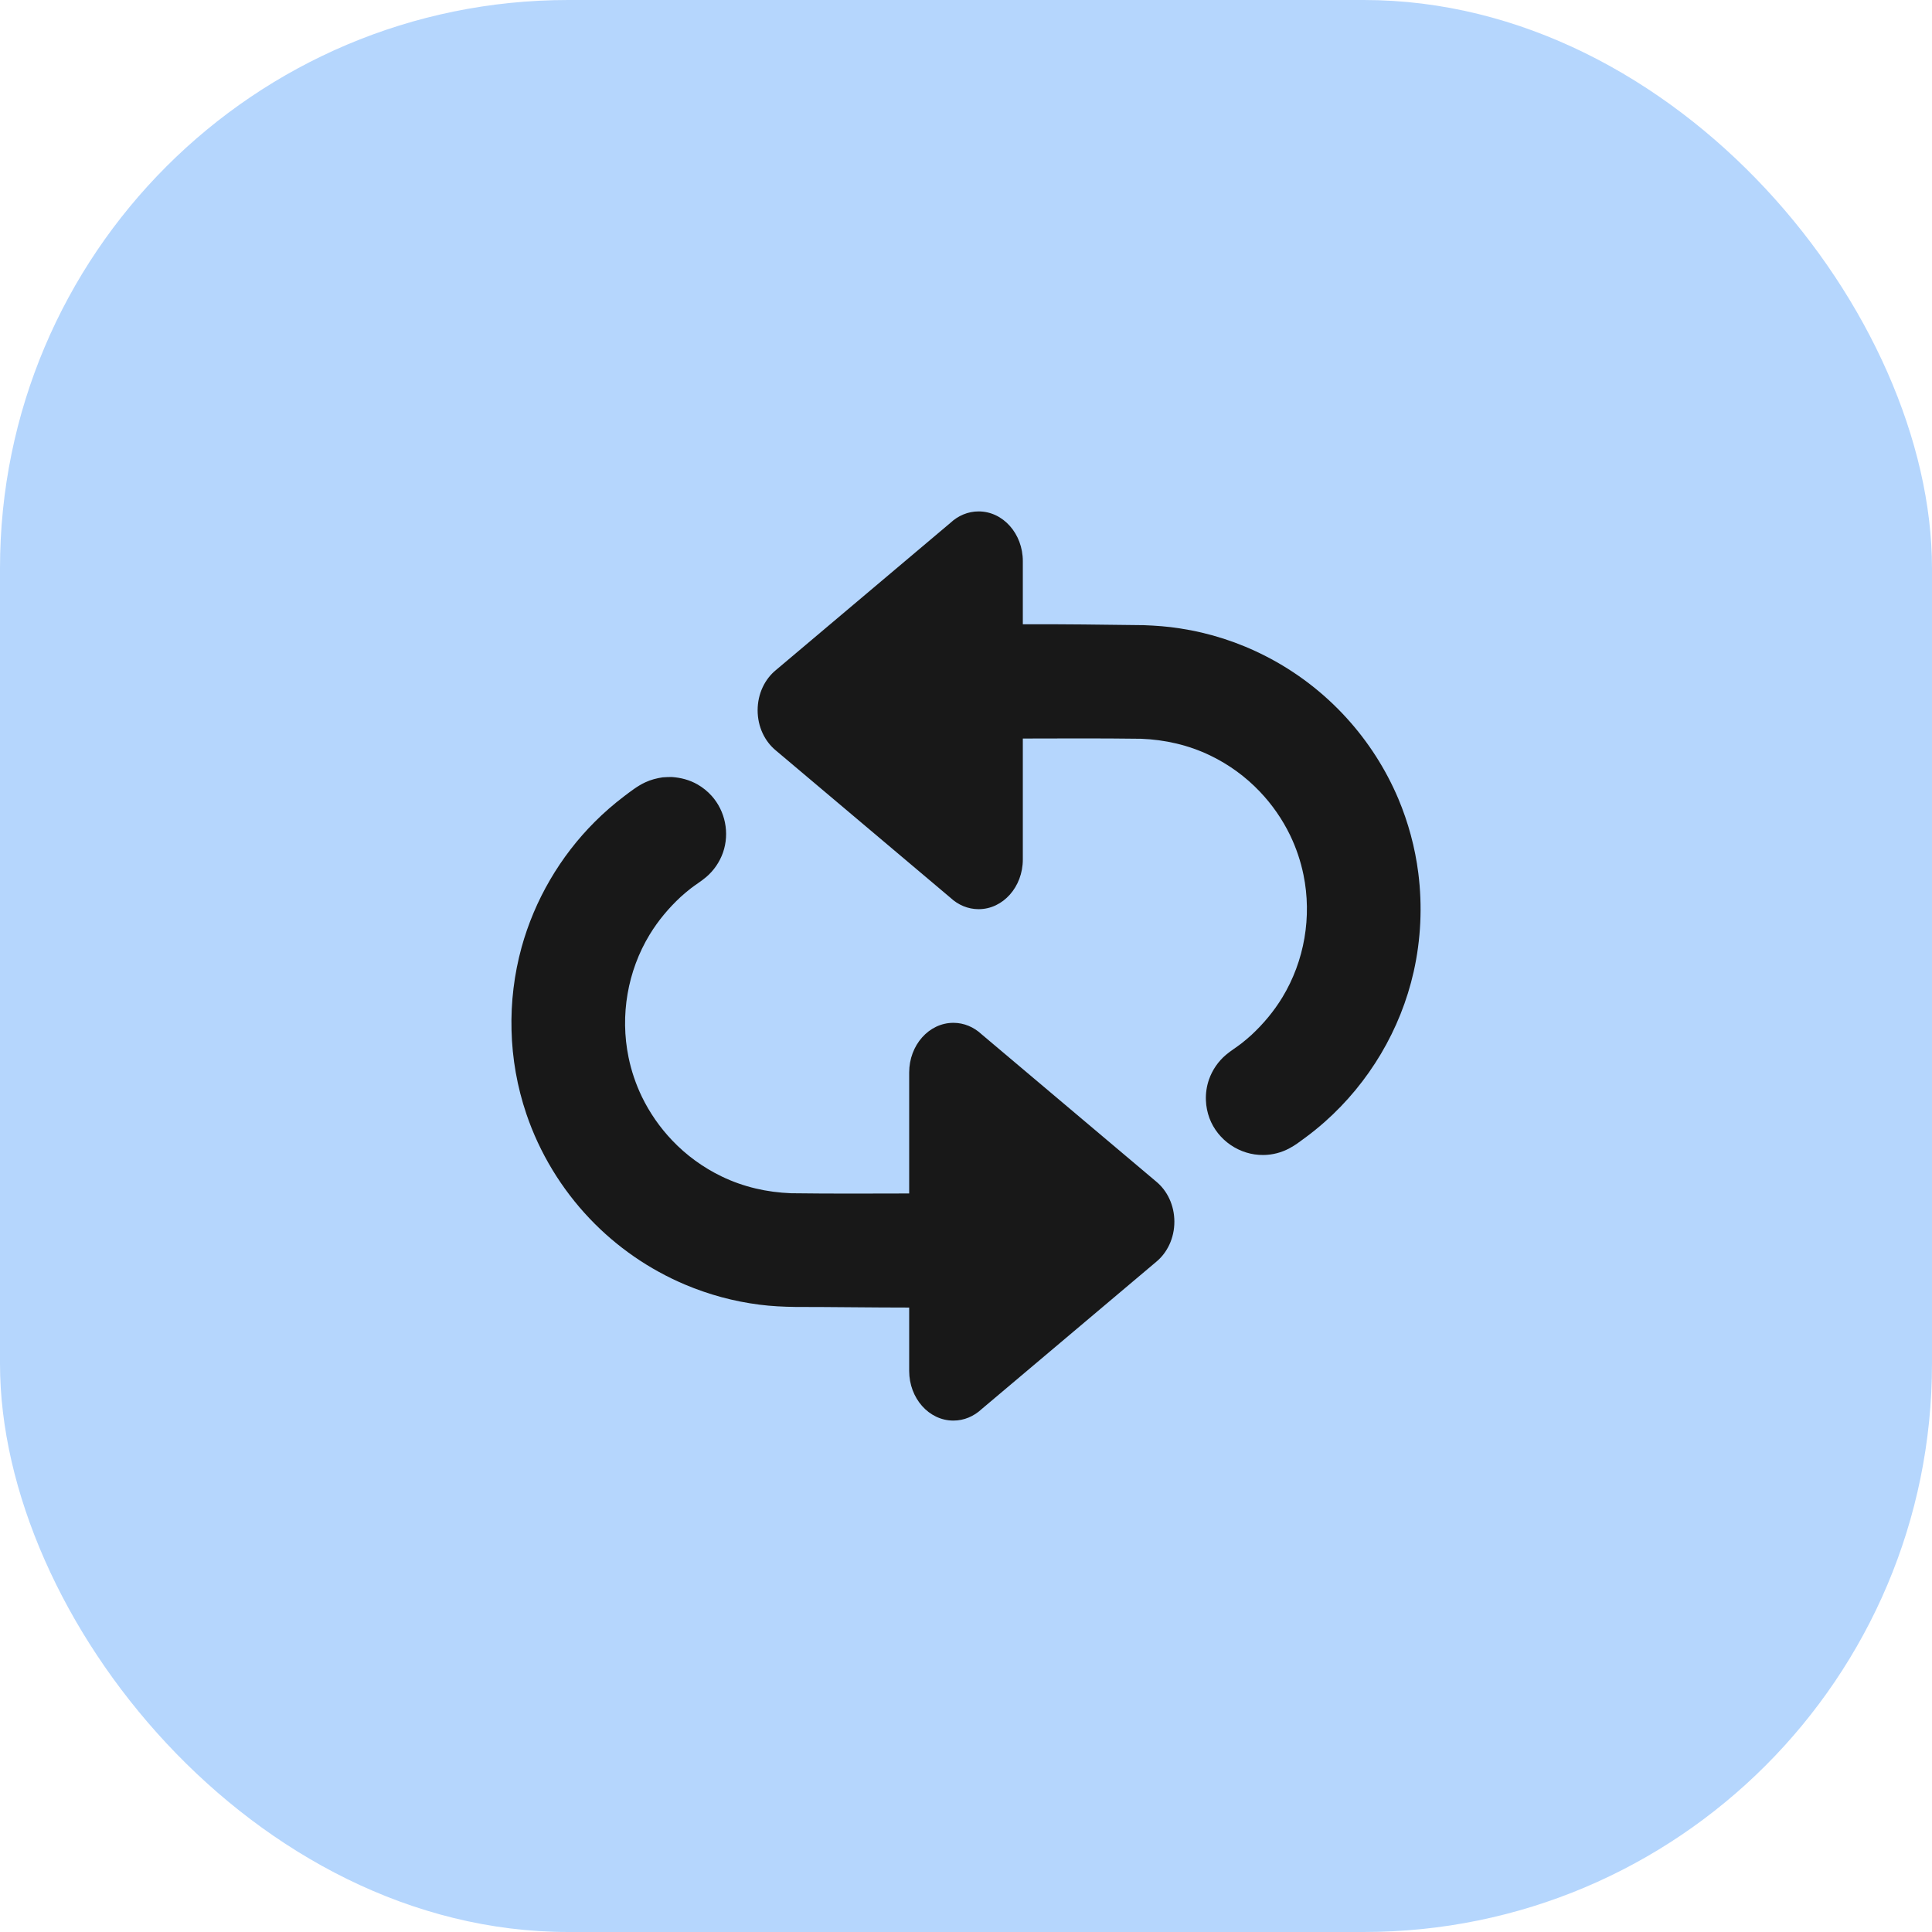
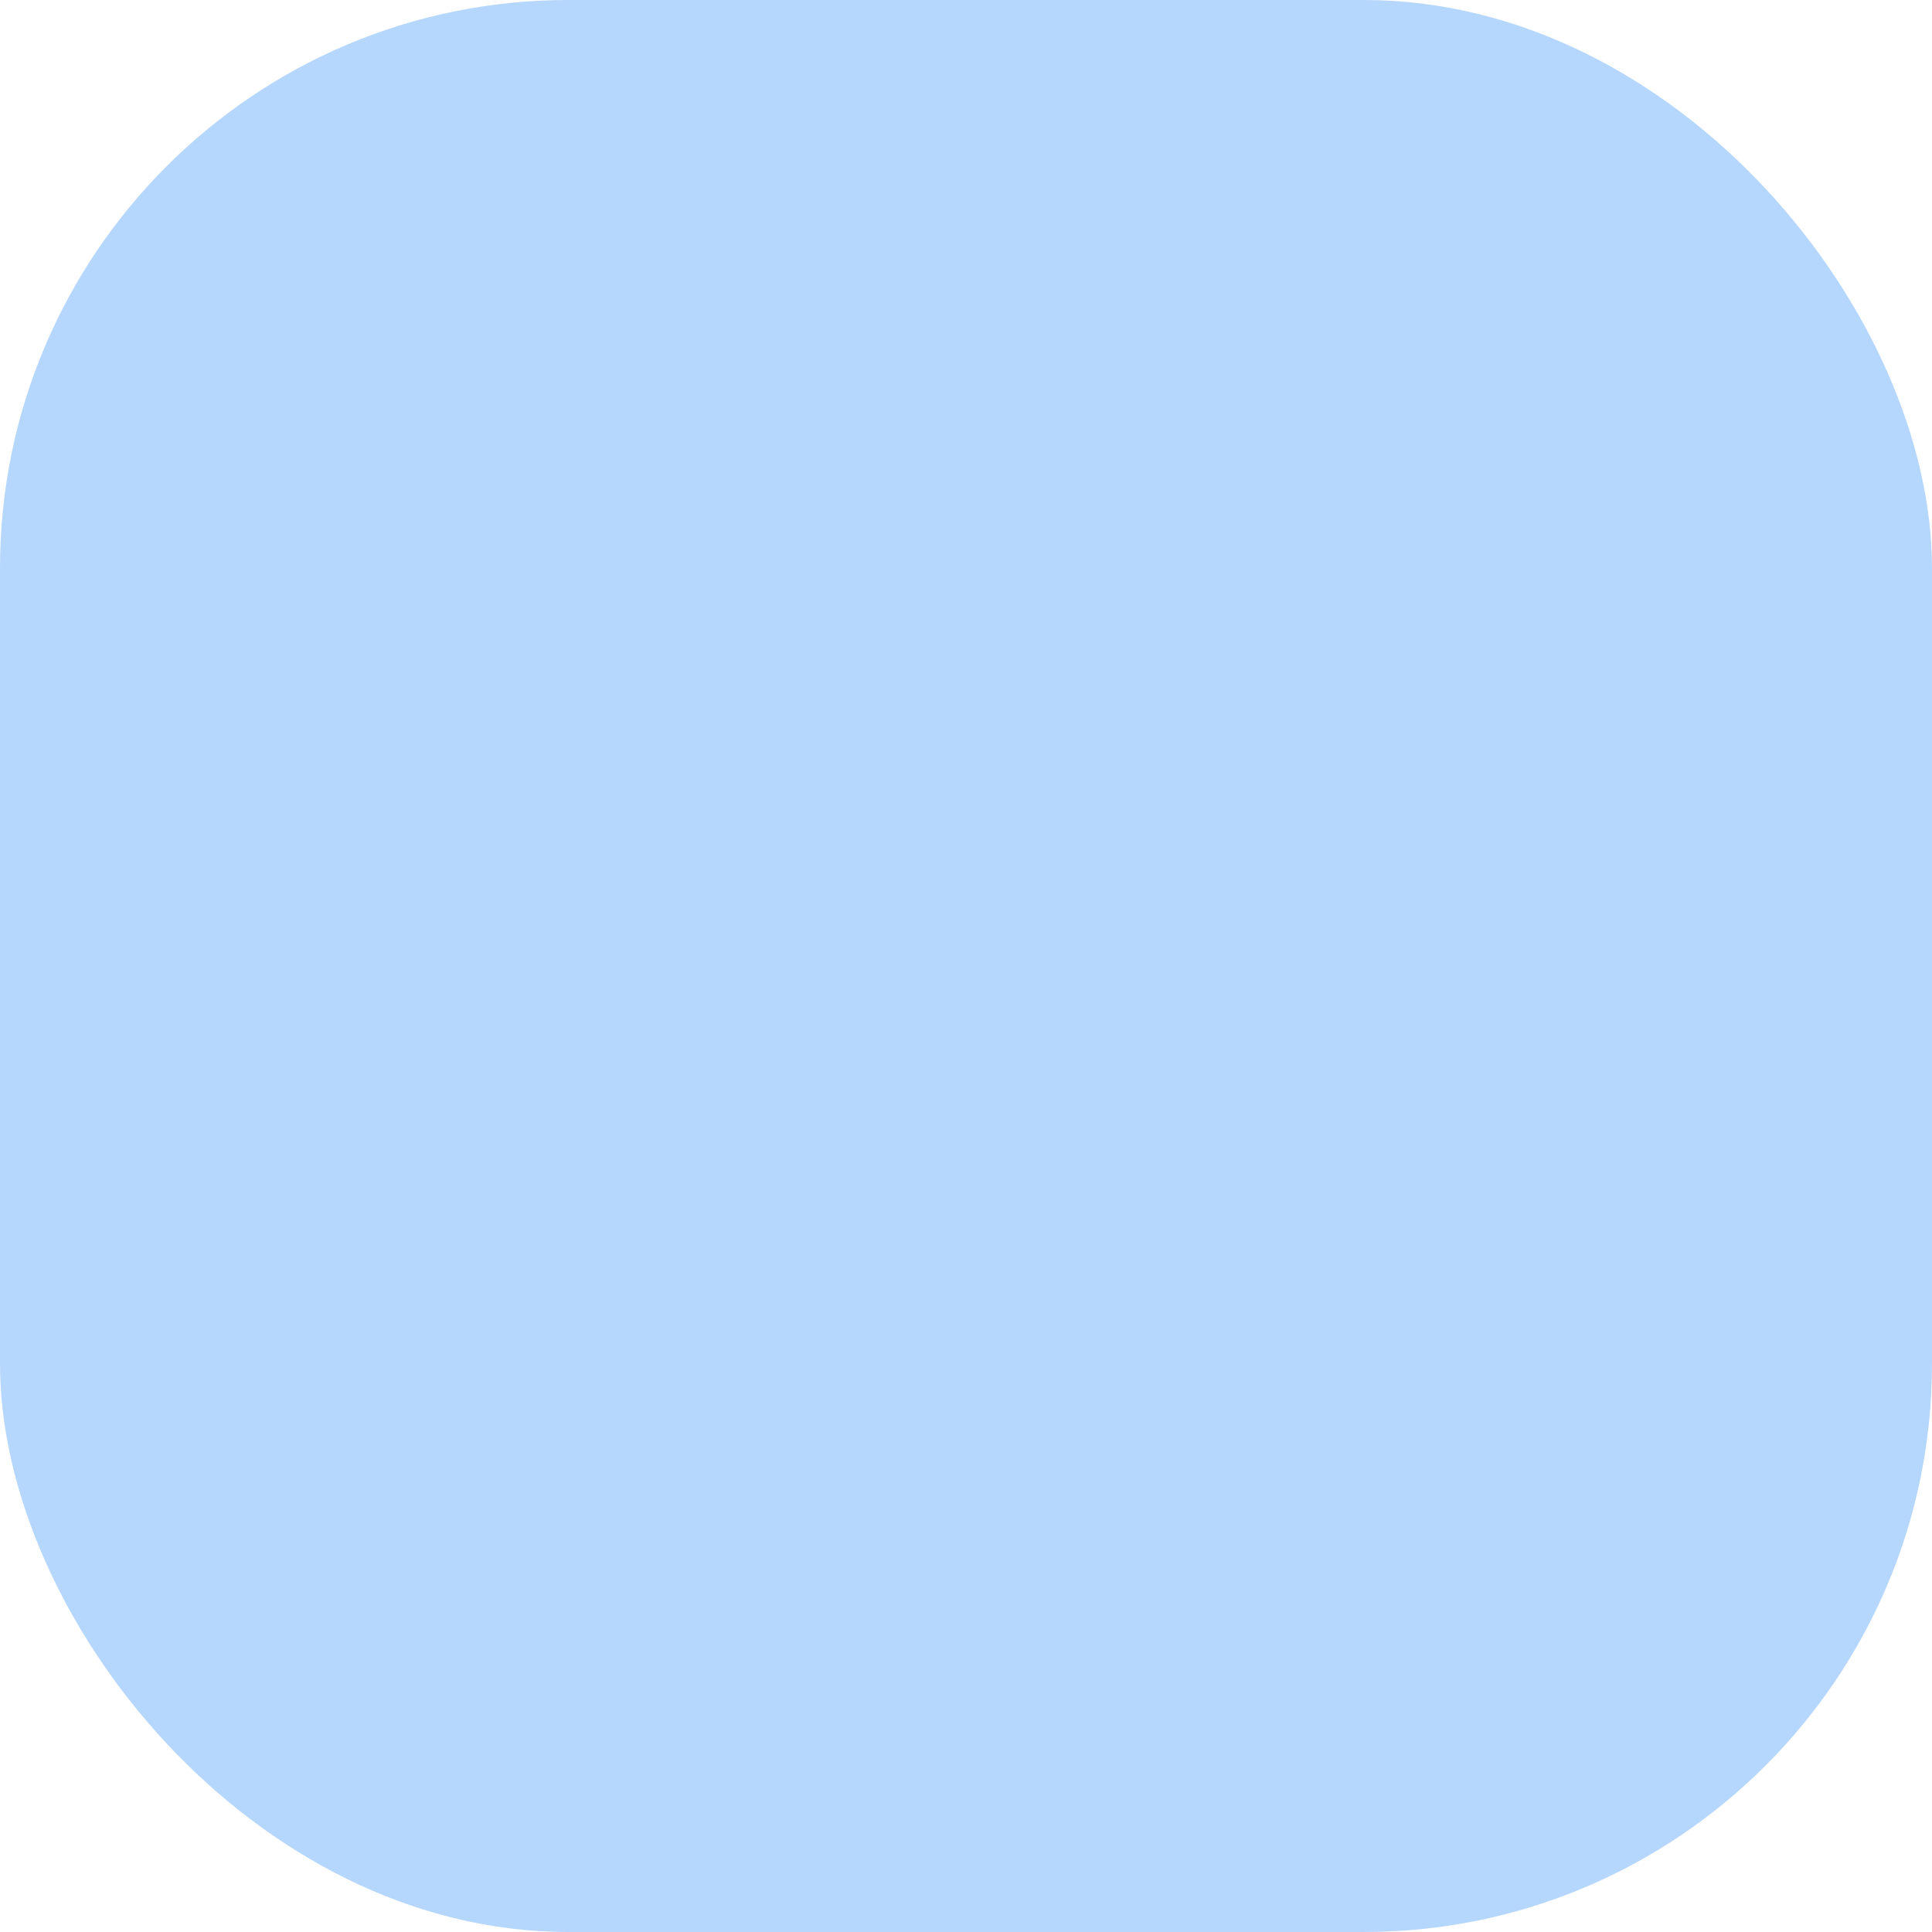
<svg xmlns="http://www.w3.org/2000/svg" width="34" height="34" viewBox="0 0 34 34" fill="none">
  <rect width="34" height="34" rx="10" fill="#B5D6FD" />
-   <path fill-rule="evenodd" clip-rule="evenodd" d="M16 23.011C15.331 23.011 14.662 23 13.994 23C13.783 22.997 13.574 22.987 13.365 22.96C12.914 22.903 12.472 22.783 12.054 22.606C11.425 22.34 10.852 21.944 10.381 21.449C9.881 20.924 9.496 20.291 9.263 19.603C9.102 19.128 9.014 18.63 9.002 18.129C8.989 17.637 9.049 17.144 9.179 16.671C9.409 15.839 9.857 15.072 10.467 14.463C10.627 14.303 10.798 14.154 10.977 14.018C11.097 13.927 11.219 13.831 11.355 13.768C11.453 13.722 11.555 13.696 11.661 13.68C11.715 13.676 11.767 13.674 11.821 13.674C11.982 13.685 12.136 13.725 12.277 13.806C12.369 13.859 12.453 13.927 12.524 14.006C12.764 14.274 12.842 14.661 12.724 15.002C12.665 15.17 12.562 15.321 12.426 15.436C12.34 15.509 12.242 15.568 12.152 15.638C12.093 15.685 12.035 15.733 11.979 15.784C11.768 15.98 11.583 16.201 11.433 16.447C11.043 17.089 10.91 17.869 11.061 18.605C11.11 18.845 11.189 19.078 11.295 19.299C11.432 19.582 11.613 19.842 11.829 20.069C12.078 20.331 12.375 20.547 12.701 20.704C13.084 20.889 13.498 20.983 13.922 20.999C14.615 21.008 15.307 21.005 16 21.003V18.875C16 18.392 16.348 18 16.778 18C16.967 18 17.14 18.076 17.275 18.202L20.345 20.792C20.54 20.951 20.667 21.209 20.667 21.5C20.667 21.791 20.54 22.049 20.345 22.208L17.275 24.798C17.14 24.924 16.967 25 16.778 25C16.348 25 16 24.608 16 24.125V23.011V23.011ZM18 12.997V15.125C18 15.608 17.652 16 17.222 16C17.033 16 16.86 15.924 16.725 15.798L13.655 13.208C13.46 13.049 13.333 12.791 13.333 12.5C13.333 12.209 13.46 11.951 13.655 11.792L16.725 9.202C16.86 9.076 17.033 9 17.222 9C17.652 9 18 9.392 18 9.875V10.986C18.709 10.983 19.419 10.993 20.128 11.002C20.34 11.01 20.55 11.025 20.76 11.058C21.288 11.138 21.801 11.304 22.276 11.548C22.812 11.822 23.296 12.193 23.7 12.638C24.079 13.055 24.387 13.535 24.607 14.054C24.783 14.472 24.903 14.914 24.96 15.365C25.033 15.943 25.006 16.533 24.878 17.102C24.649 18.12 24.094 19.052 23.314 19.743C23.201 19.843 23.084 19.938 22.962 20.027C22.876 20.091 22.788 20.158 22.692 20.208C22.551 20.284 22.392 20.325 22.233 20.326C21.816 20.331 21.43 20.067 21.284 19.677C21.247 19.577 21.226 19.471 21.222 19.365C21.217 19.241 21.235 19.116 21.276 18.998C21.335 18.83 21.438 18.679 21.574 18.564C21.66 18.491 21.758 18.432 21.848 18.362C21.907 18.315 21.965 18.267 22.021 18.216C22.232 18.02 22.417 17.799 22.567 17.553C22.957 16.911 23.09 16.131 22.939 15.395C22.89 15.155 22.811 14.922 22.705 14.701C22.568 14.418 22.387 14.158 22.171 13.931C21.922 13.669 21.625 13.453 21.299 13.296C20.916 13.111 20.502 13.017 20.078 13.001C19.385 12.992 18.693 12.995 18 12.997V12.997Z" fill="#181818" />
</svg>